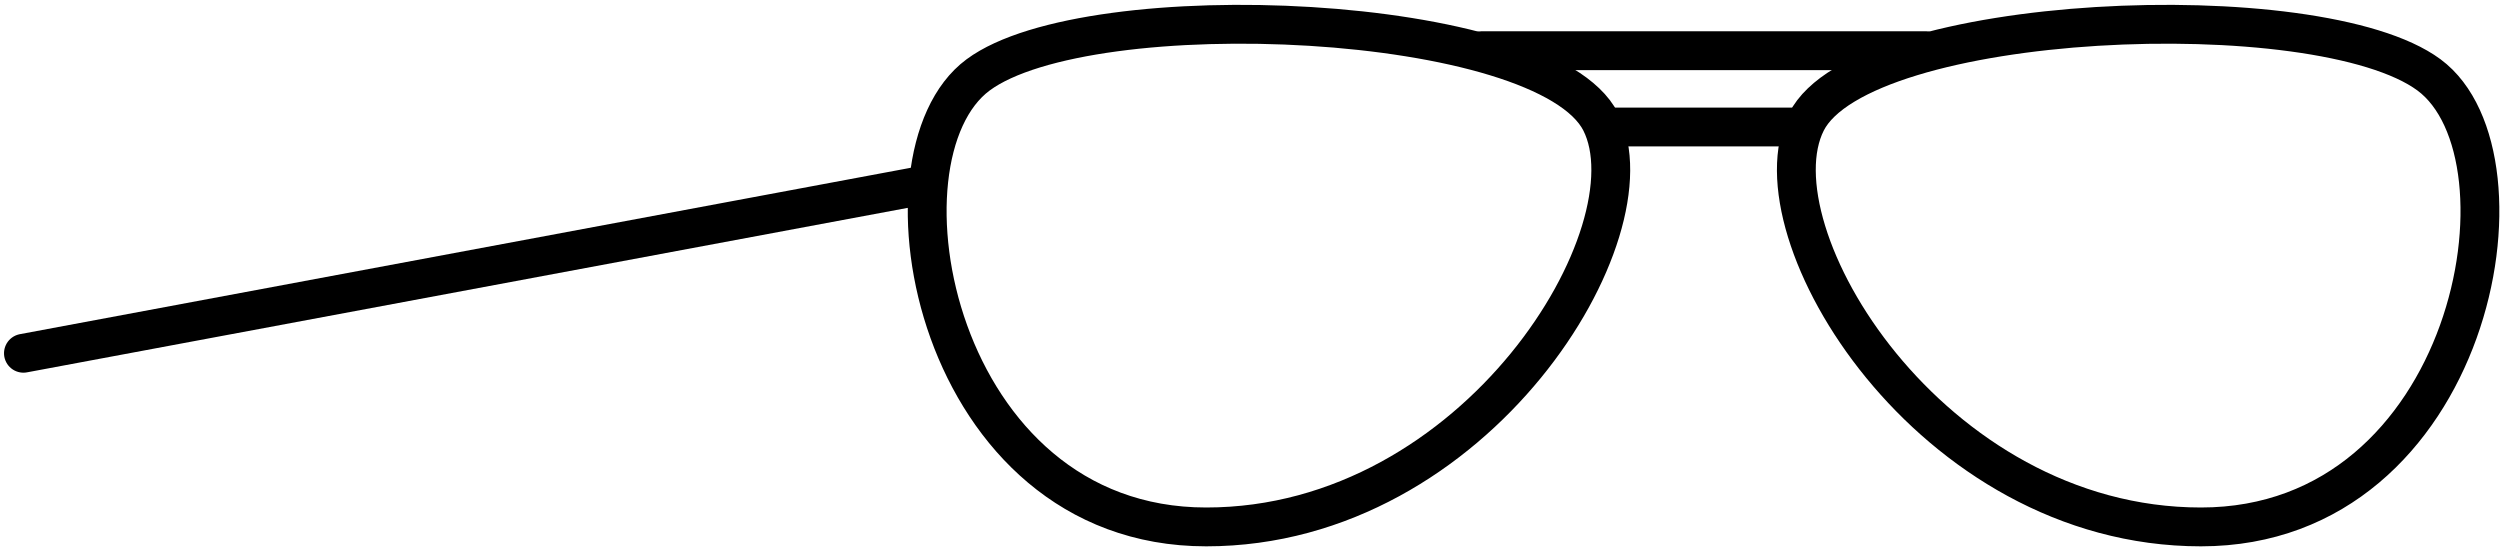
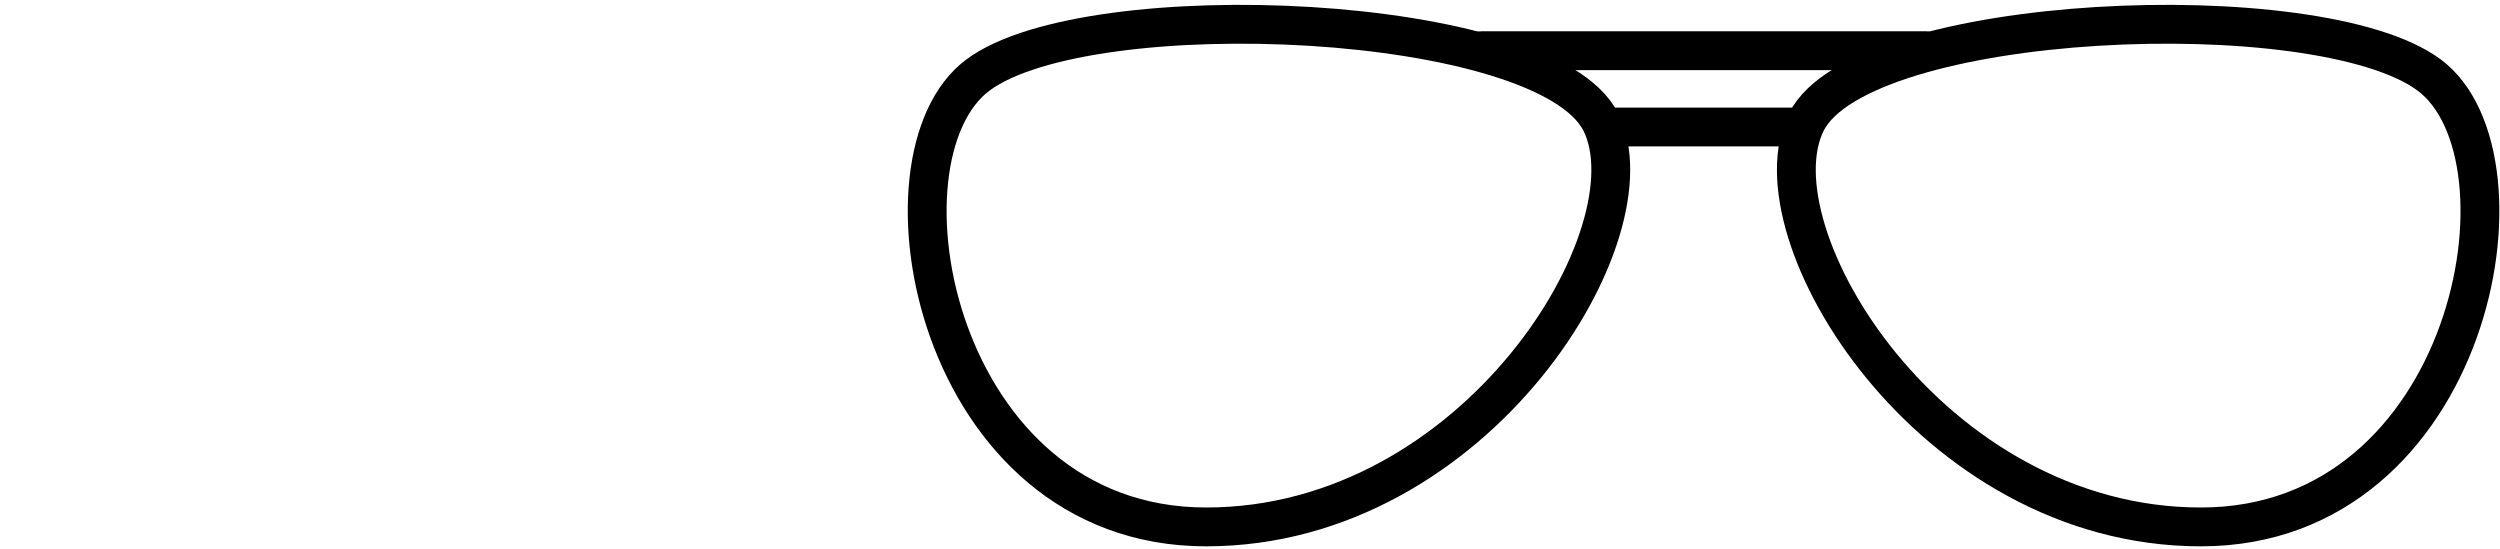
<svg xmlns="http://www.w3.org/2000/svg" width="515px" height="113px" viewBox="0 0 515 113" version="1.1">
  <title>glasses-3</title>
  <g id="All-customizable-items" stroke="none" stroke-width="1" fill="none" fill-rule="evenodd" stroke-linecap="round" stroke-linejoin="round">
    <g id="Glasses/-3" transform="translate(-289, -483)" stroke="#000000" stroke-width="8">
      <g id="glasses-3" transform="translate(293, 488)">
        <path d="M197.493,10.428 C174.636,27.358 188.604,103.544 244.477,103.544 C300.35,103.544 337.149,42.7 325.747,20.102 C314.345,-2.495 220.35,-6.502 197.493,10.428 Z" id="Path" />
        <path d="M376.541,10.428 C353.684,27.358 367.652,103.544 423.525,103.544 C479.398,103.544 516.197,42.7 504.795,20.102 C493.393,-2.495 399.398,-6.502 376.541,10.428 Z" id="Path" transform="translate(436.458, 51.772) scale(-1, 1) translate(-436.458, -51.772) " />
        <line x1="301.286" y1="5.442" x2="392.714" y2="5.442" id="Path" />
        <line x1="326.683" y1="21.163" x2="367.317" y2="21.163" id="Path" />
-         <line x1="186.555" y1="30.802" x2="1.26" y2="69.986" id="Path" transform="translate(94.26, 50.647) rotate(1.361) translate(-94.26, -50.647) " />
      </g>
    </g>
  </g>
</svg>